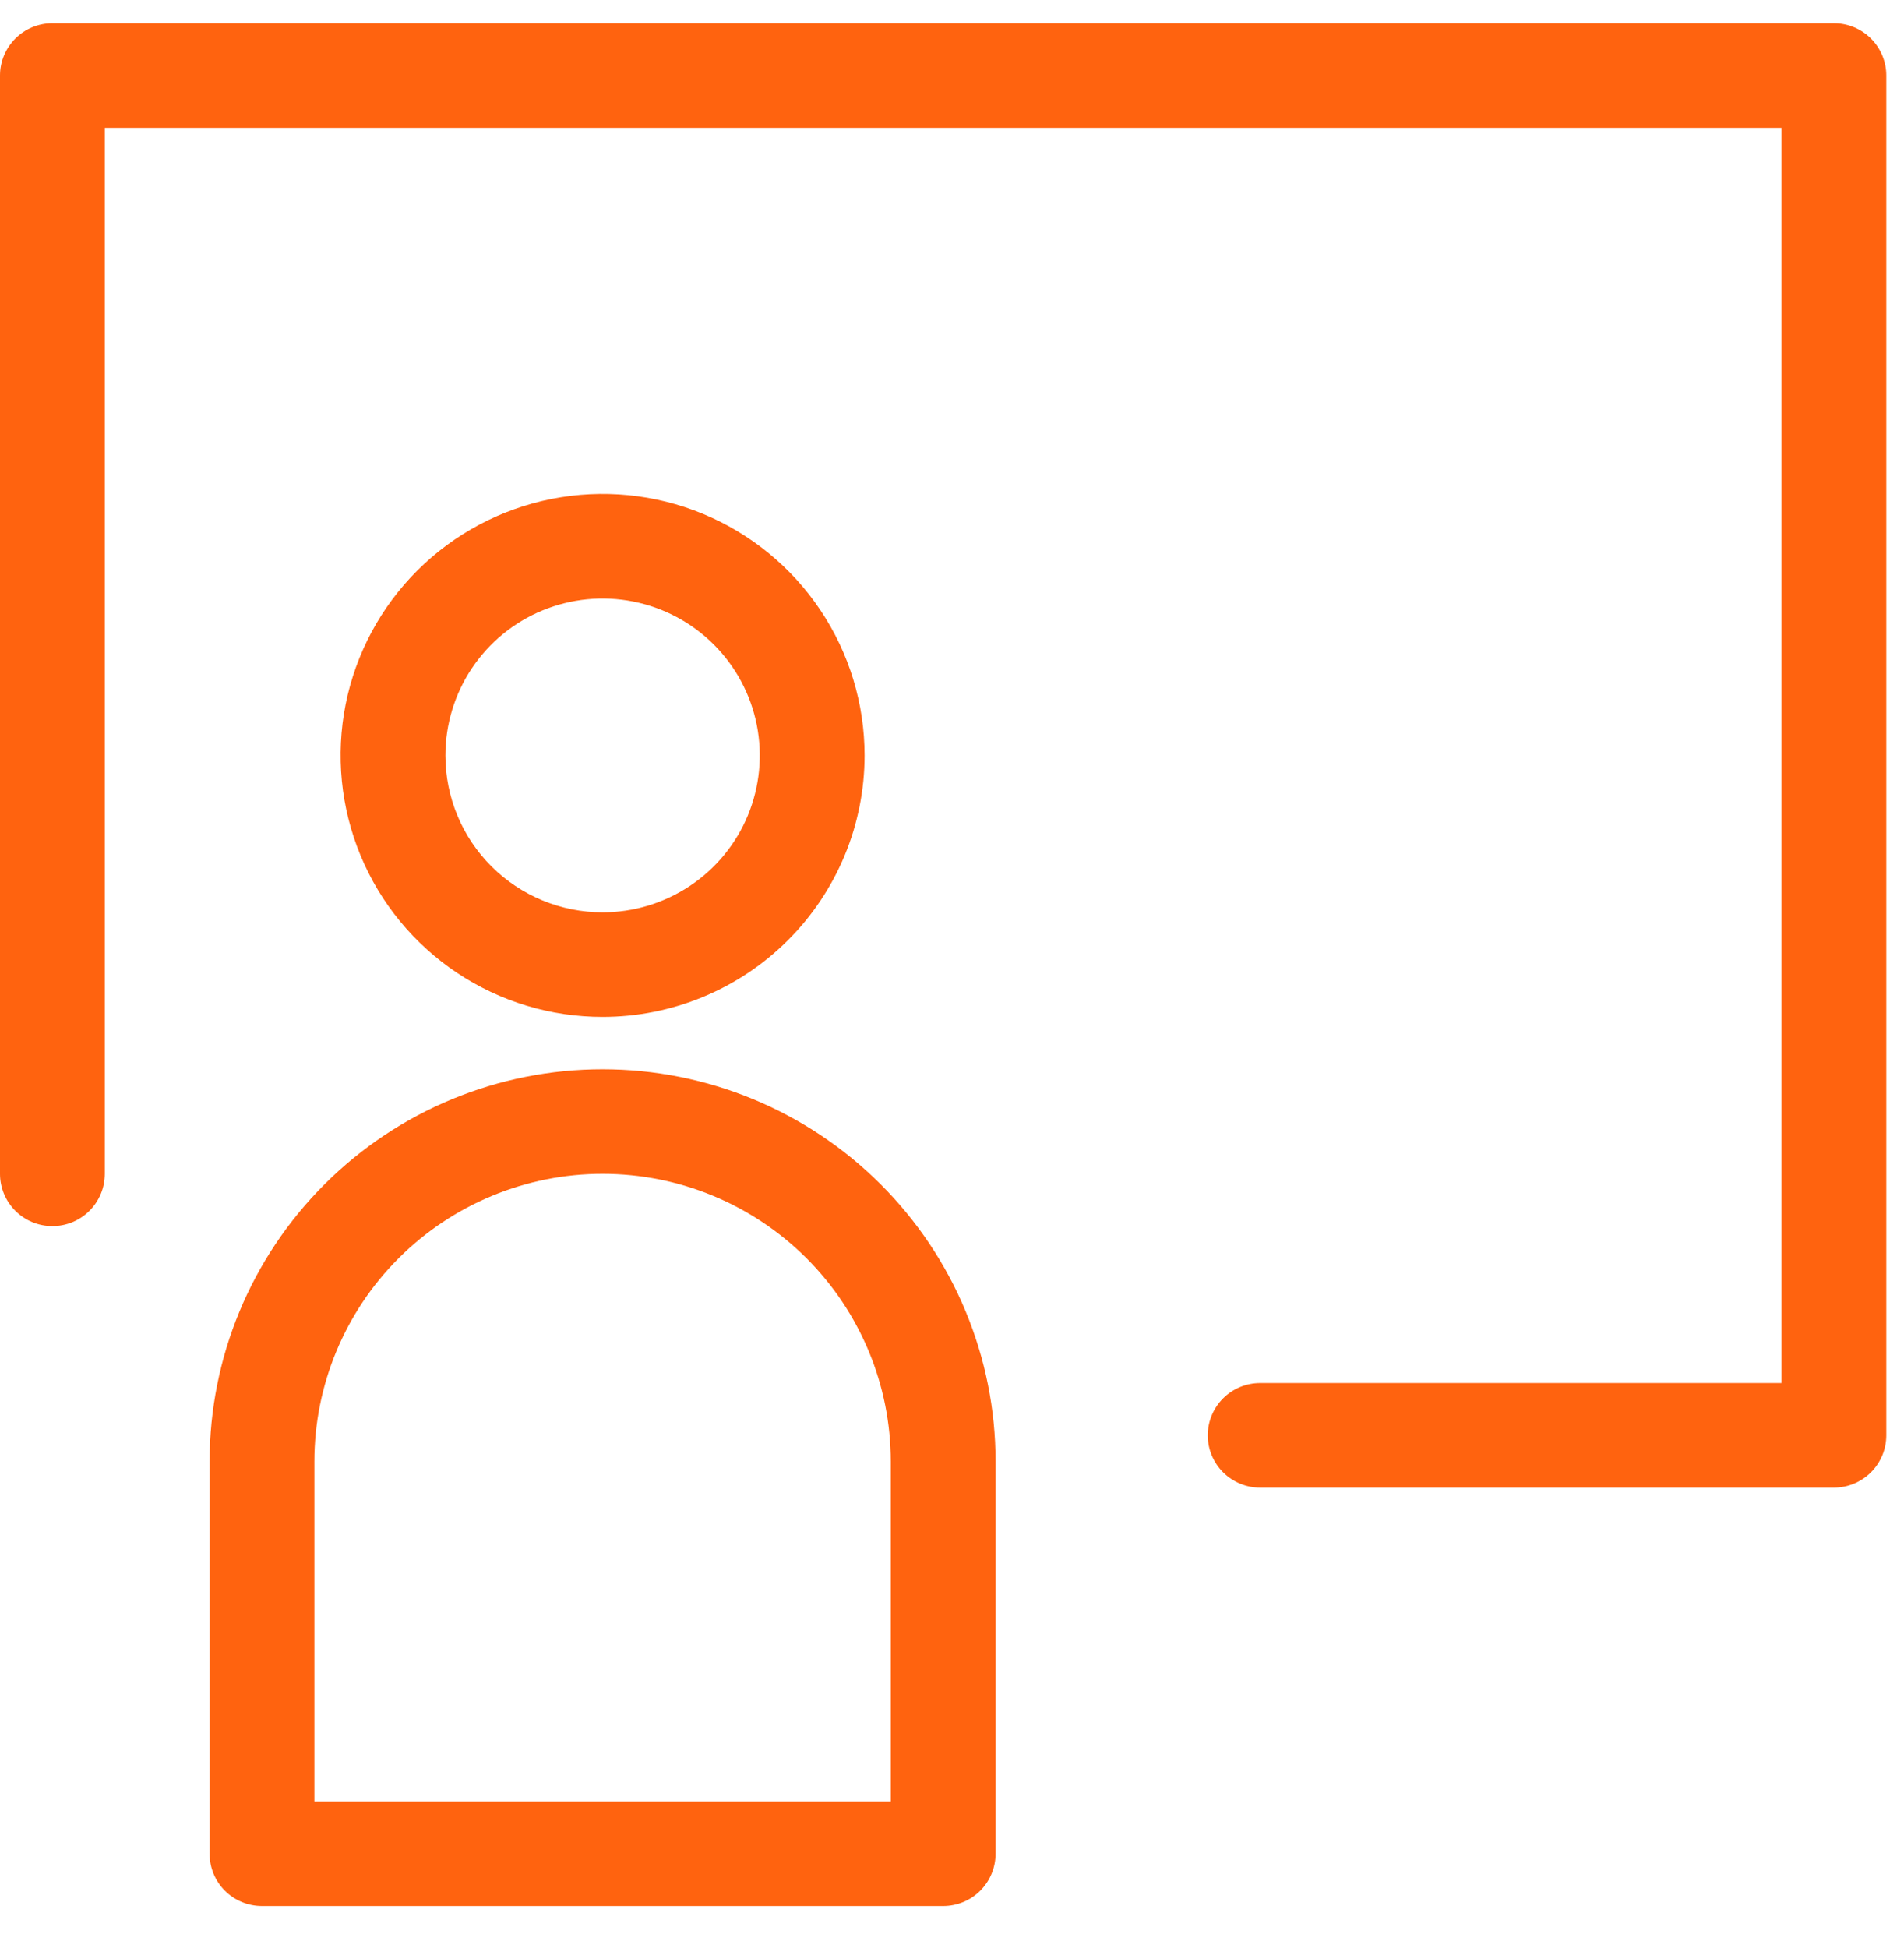
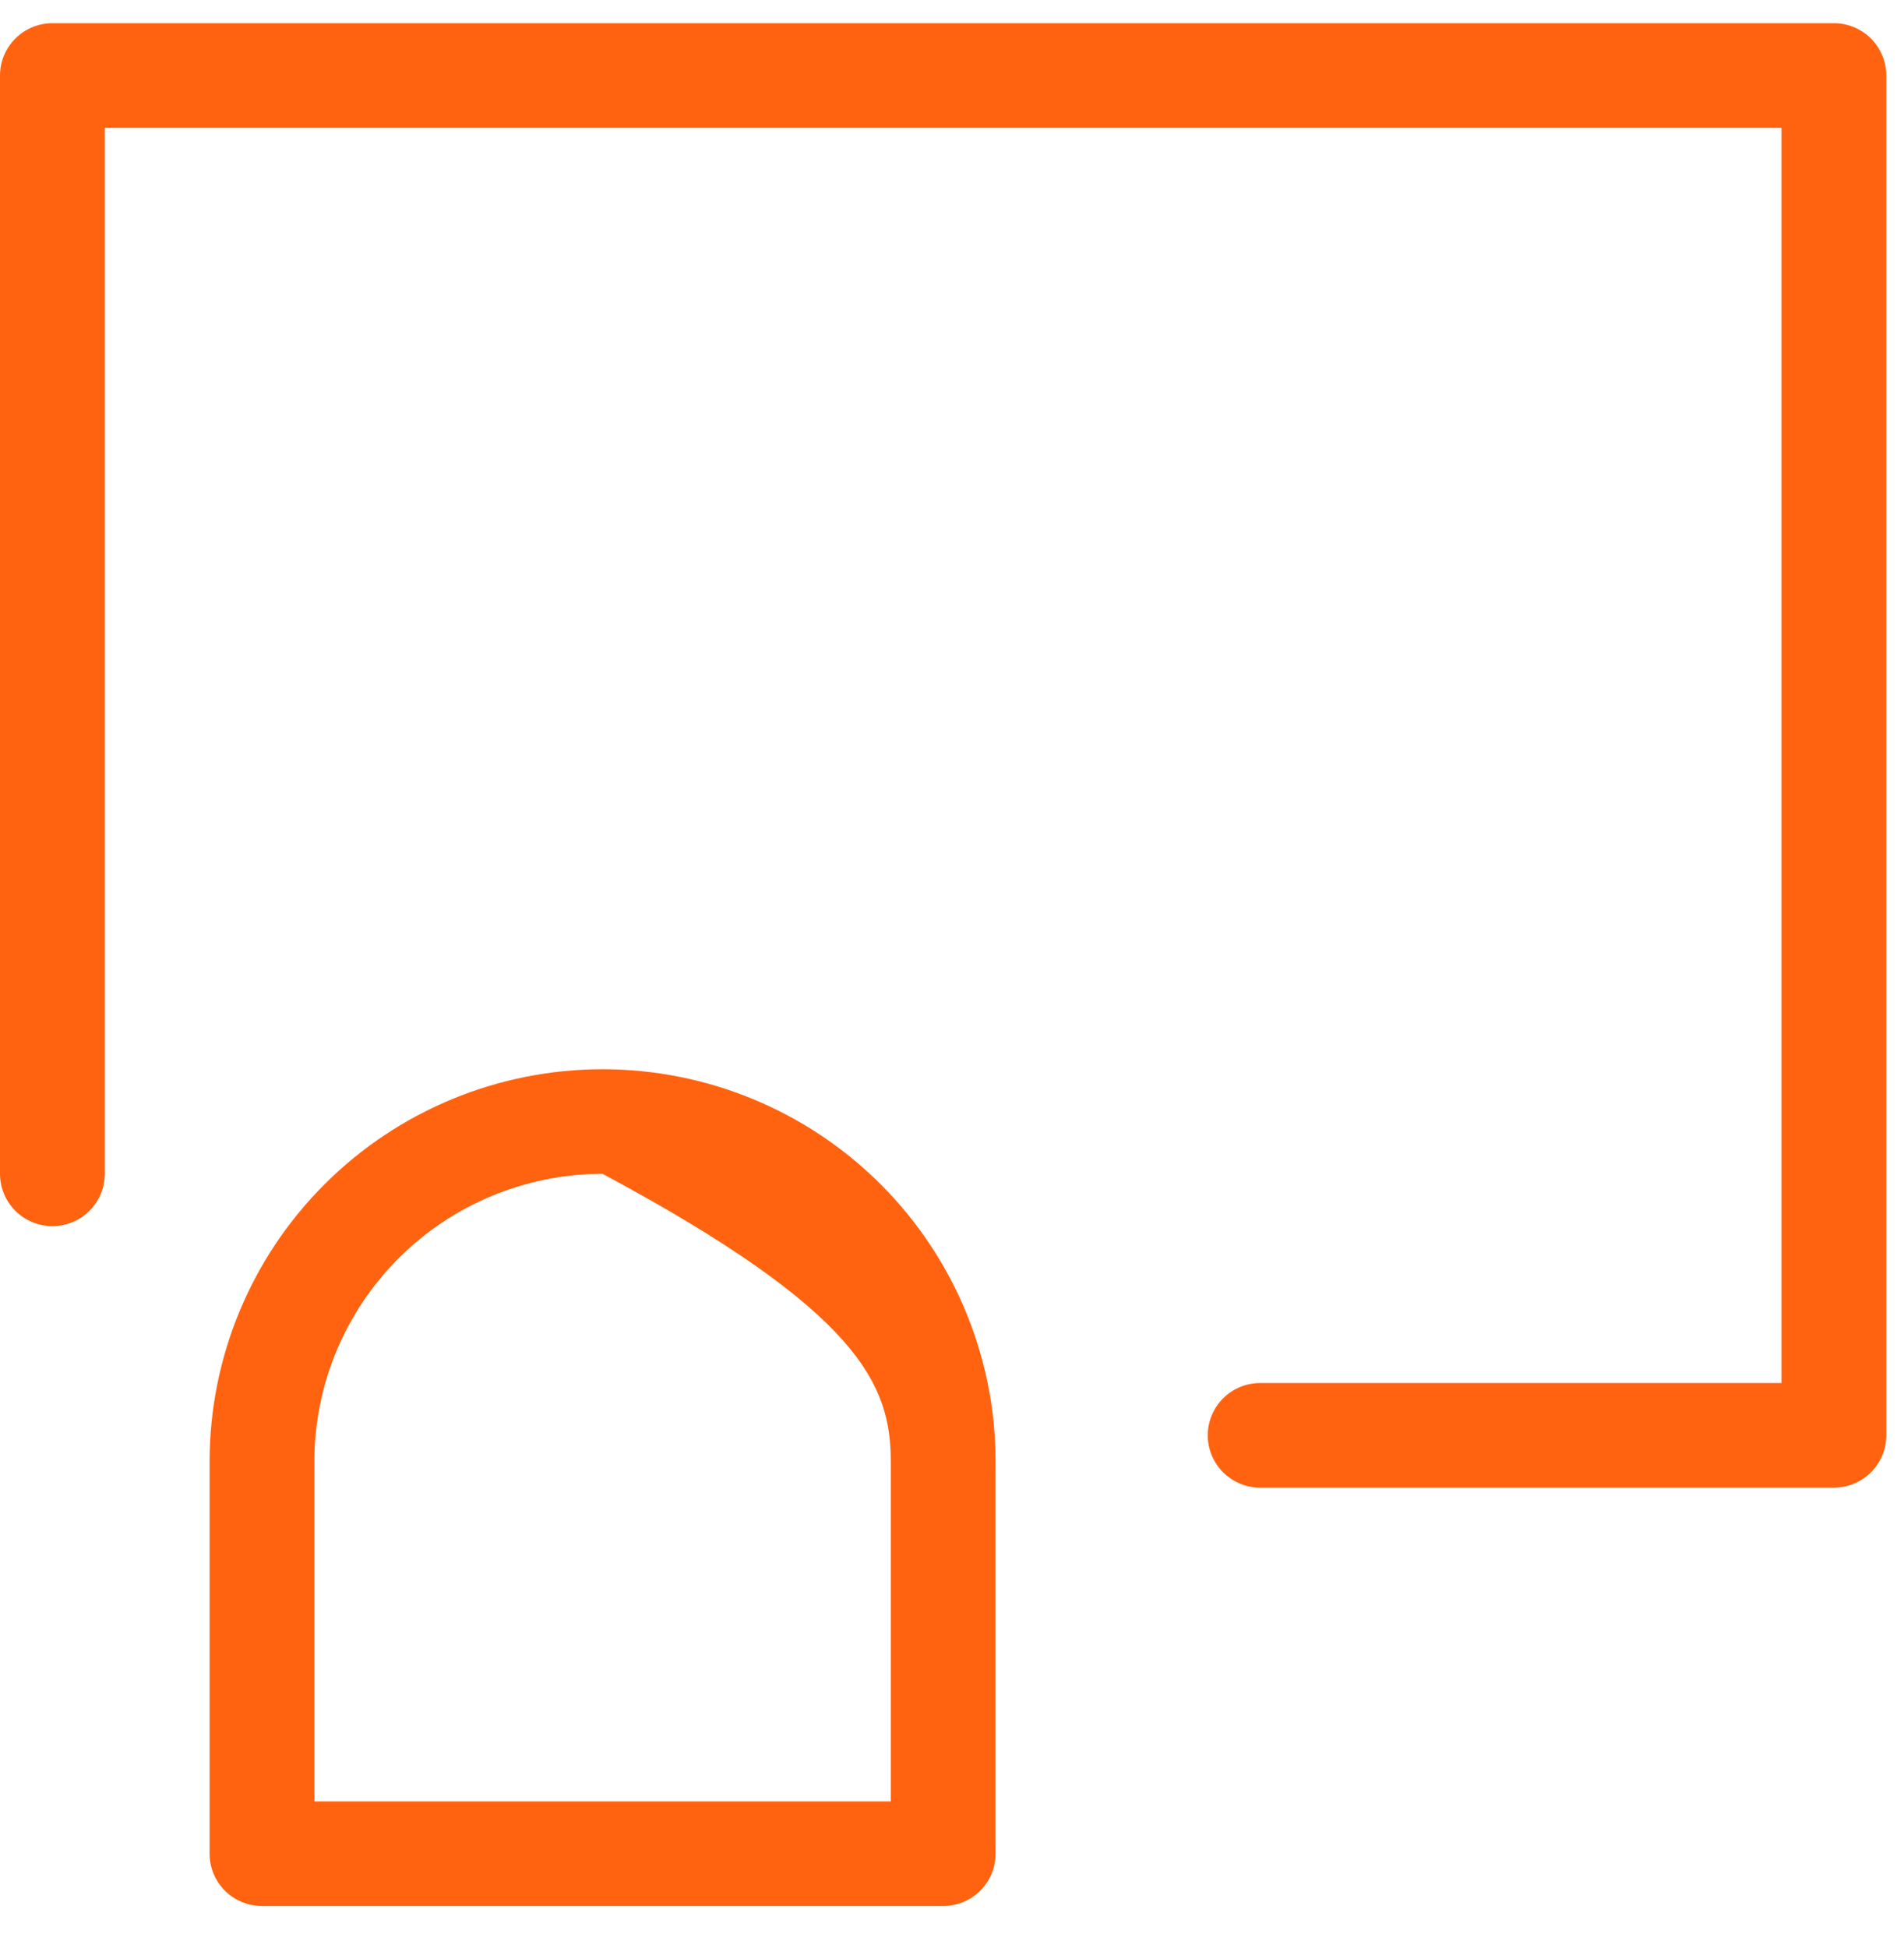
<svg xmlns="http://www.w3.org/2000/svg" width="44" height="45" viewBox="0 0 44 45" fill="none">
  <path d="M42.38 0.536H1.211C0.89 0.536 0.582 0.664 0.355 0.89C0.128 1.117 0 1.424 0 1.745L0 27.118C0 27.439 0.128 27.746 0.355 27.973C0.582 28.199 0.89 28.326 1.211 28.326C1.532 28.326 1.84 28.199 2.067 27.973C2.294 27.746 2.422 27.439 2.422 27.118V2.953H41.169V31.951H29.121C28.8 31.951 28.492 32.078 28.265 32.305C28.038 32.532 27.91 32.839 27.91 33.159C27.91 33.48 28.038 33.787 28.265 34.014C28.492 34.24 28.8 34.368 29.121 34.368H42.38C42.701 34.368 43.009 34.24 43.236 34.014C43.463 33.787 43.591 33.48 43.591 33.159V1.745C43.591 1.424 43.463 1.117 43.236 0.89C43.009 0.664 42.701 0.536 42.38 0.536V0.536Z" fill="#FF630F" />
-   <path d="M19.98 17.452C19.98 16.257 19.625 15.089 18.959 14.096C18.294 13.102 17.349 12.328 16.242 11.87C15.136 11.413 13.919 11.294 12.744 11.527C11.57 11.76 10.491 12.335 9.644 13.18C8.798 14.025 8.221 15.101 7.987 16.273C7.754 17.445 7.874 18.66 8.332 19.764C8.79 20.868 9.566 21.811 10.562 22.475C11.557 23.139 12.728 23.493 13.925 23.493C15.531 23.493 17.071 22.857 18.206 21.724C19.342 20.591 19.98 19.054 19.98 17.452ZM10.293 17.452C10.293 16.735 10.506 16.034 10.905 15.438C11.304 14.842 11.871 14.377 12.535 14.103C13.199 13.829 13.929 13.757 14.634 13.897C15.339 14.037 15.986 14.382 16.494 14.889C17.002 15.396 17.348 16.042 17.488 16.745C17.628 17.448 17.556 18.177 17.282 18.839C17.007 19.502 16.541 20.068 15.944 20.466C15.346 20.864 14.644 21.077 13.925 21.077C12.962 21.077 12.038 20.695 11.357 20.015C10.675 19.335 10.293 18.413 10.293 17.452Z" fill="#FF630F" />
-   <path d="M13.925 24.702C11.517 24.702 9.207 25.656 7.504 27.356C5.801 29.055 4.844 31.36 4.844 33.763V42.825C4.844 43.146 4.971 43.453 5.198 43.68C5.425 43.906 5.733 44.033 6.055 44.033H21.796C22.117 44.033 22.425 43.906 22.652 43.68C22.879 43.453 23.007 43.146 23.007 42.825V33.763C23.007 31.36 22.05 29.055 20.347 27.356C18.644 25.656 16.334 24.702 13.925 24.702ZM20.585 41.617H7.265V33.763C7.265 32.001 7.967 30.311 9.216 29.064C10.465 27.818 12.159 27.118 13.925 27.118C15.691 27.118 17.385 27.818 18.634 29.064C19.883 30.311 20.585 32.001 20.585 33.763V41.617Z" fill="#FF630F" />
+   <path d="M13.925 24.702C11.517 24.702 9.207 25.656 7.504 27.356C5.801 29.055 4.844 31.36 4.844 33.763V42.825C4.844 43.146 4.971 43.453 5.198 43.68C5.425 43.906 5.733 44.033 6.055 44.033H21.796C22.117 44.033 22.425 43.906 22.652 43.68C22.879 43.453 23.007 43.146 23.007 42.825V33.763C23.007 31.36 22.05 29.055 20.347 27.356C18.644 25.656 16.334 24.702 13.925 24.702ZM20.585 41.617H7.265V33.763C7.265 32.001 7.967 30.311 9.216 29.064C10.465 27.818 12.159 27.118 13.925 27.118C19.883 30.311 20.585 32.001 20.585 33.763V41.617Z" fill="#FF630F" />
</svg>